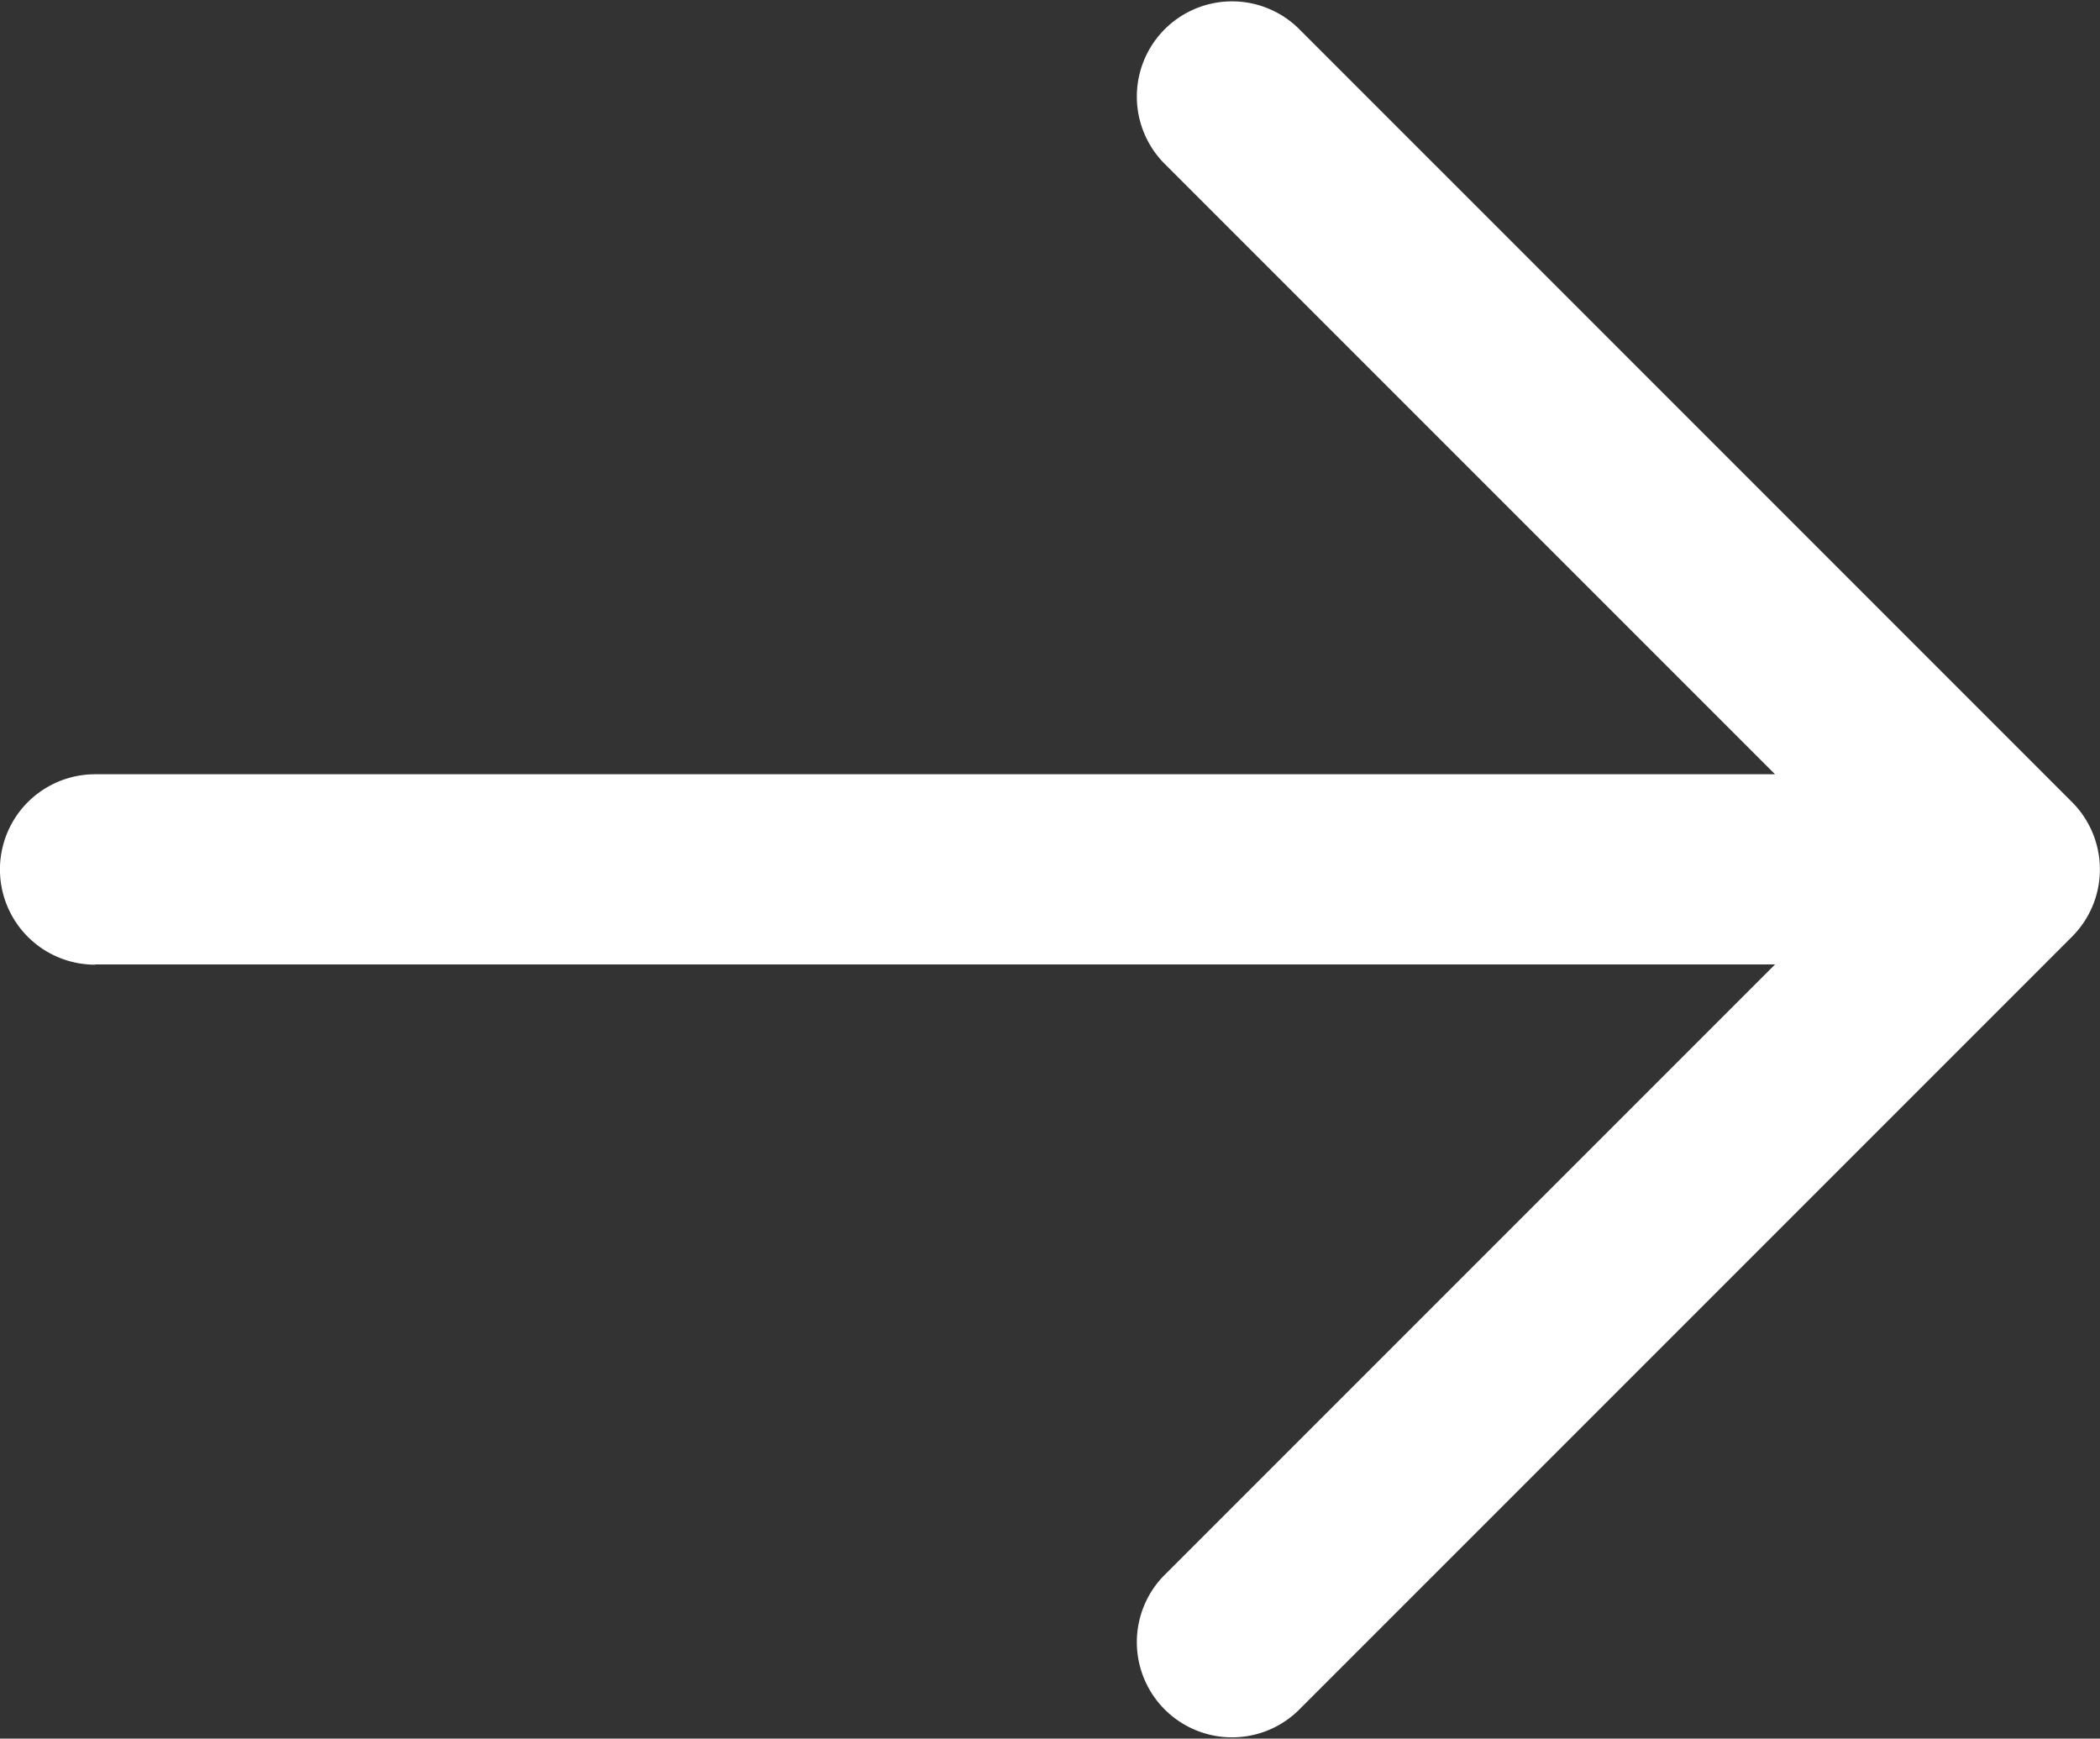
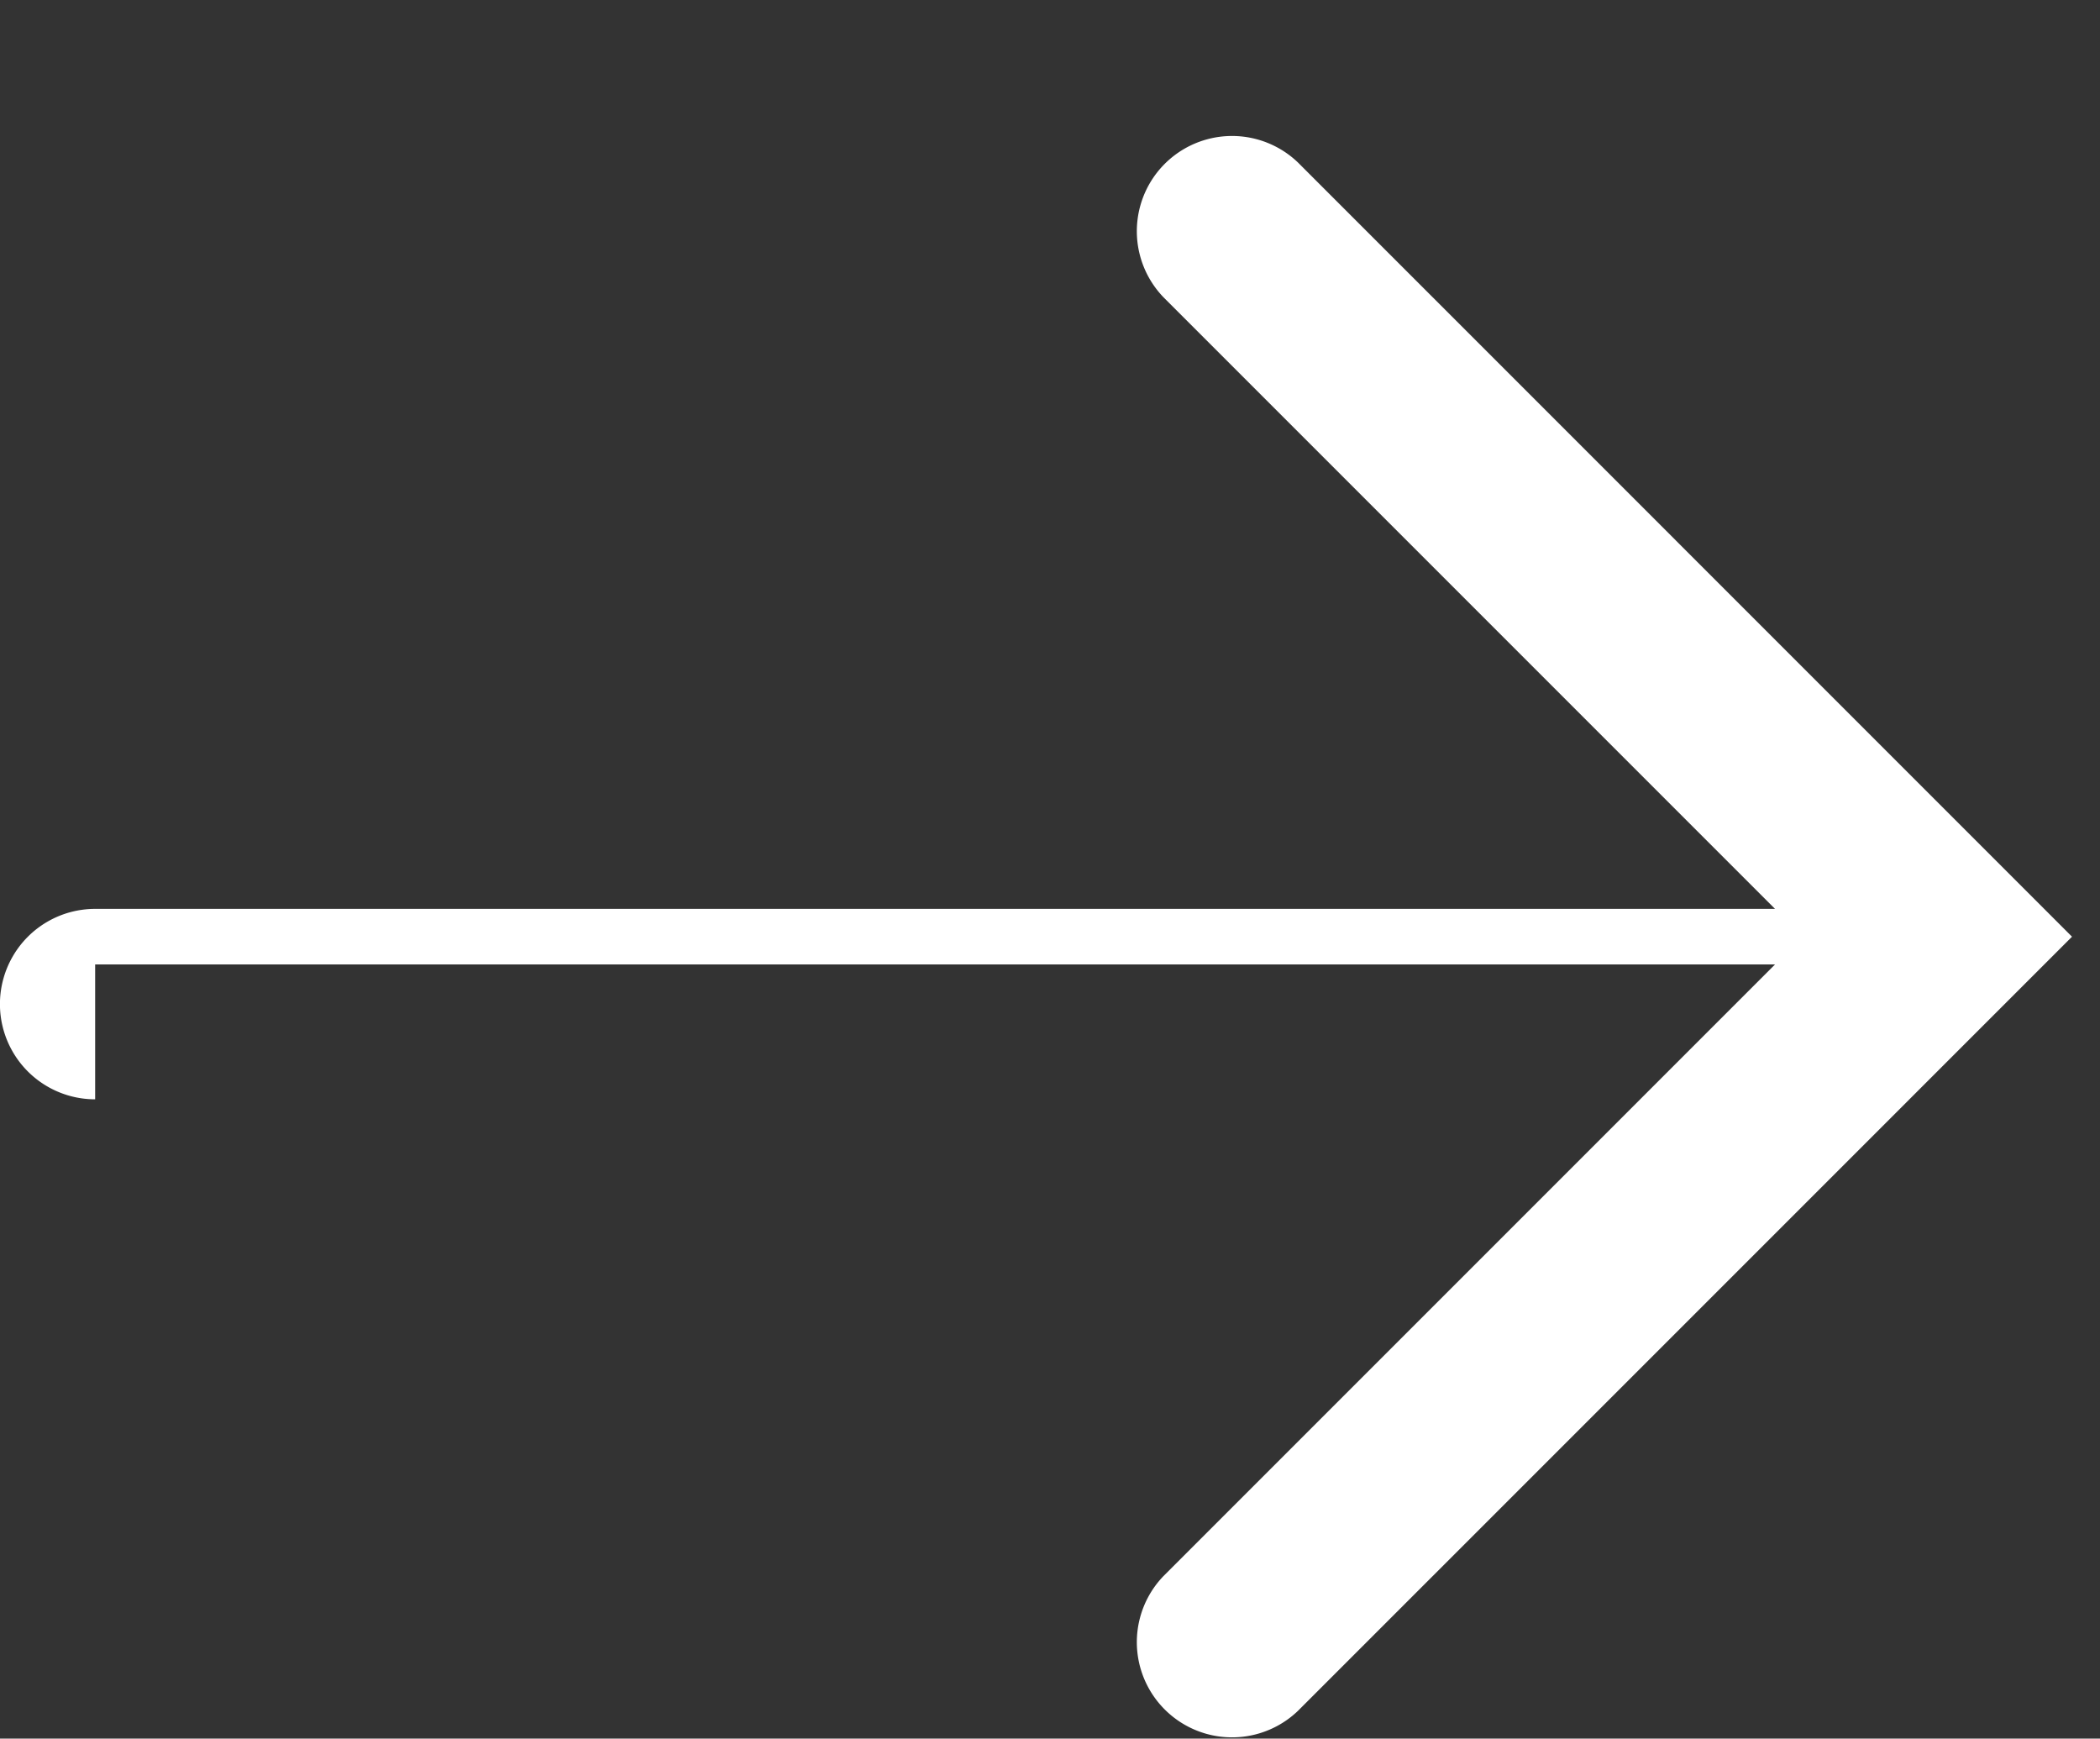
<svg xmlns="http://www.w3.org/2000/svg" width="36.395" height="30.128" viewBox="0 0 36.395 30.128">
  <rect x="0" y="0" width="36.395" height="30.128" fill="#333333" stroke="none" />
-   <path id="Path_1207" data-name="Path 1207" d="M4101.066,2357.472h29.114l-10.6,10.6a1.65,1.65,0,0,0,2.333,2.333l13.414-13.414a1.65,1.65,0,0,0,0-2.333l-13.414-13.415a1.65,1.65,0,0,0-2.333,2.333l10.6,10.6h-29.114a1.649,1.649,0,1,0,0,3.3Z" transform="translate(-4099.417 -2340.759)" fill="#fff" />
+   <path id="Path_1207" data-name="Path 1207" d="M4101.066,2357.472h29.114l-10.6,10.6a1.65,1.65,0,0,0,2.333,2.333l13.414-13.414l-13.414-13.415a1.65,1.65,0,0,0-2.333,2.333l10.6,10.6h-29.114a1.649,1.649,0,1,0,0,3.3Z" transform="translate(-4099.417 -2340.759)" fill="#fff" />
</svg>